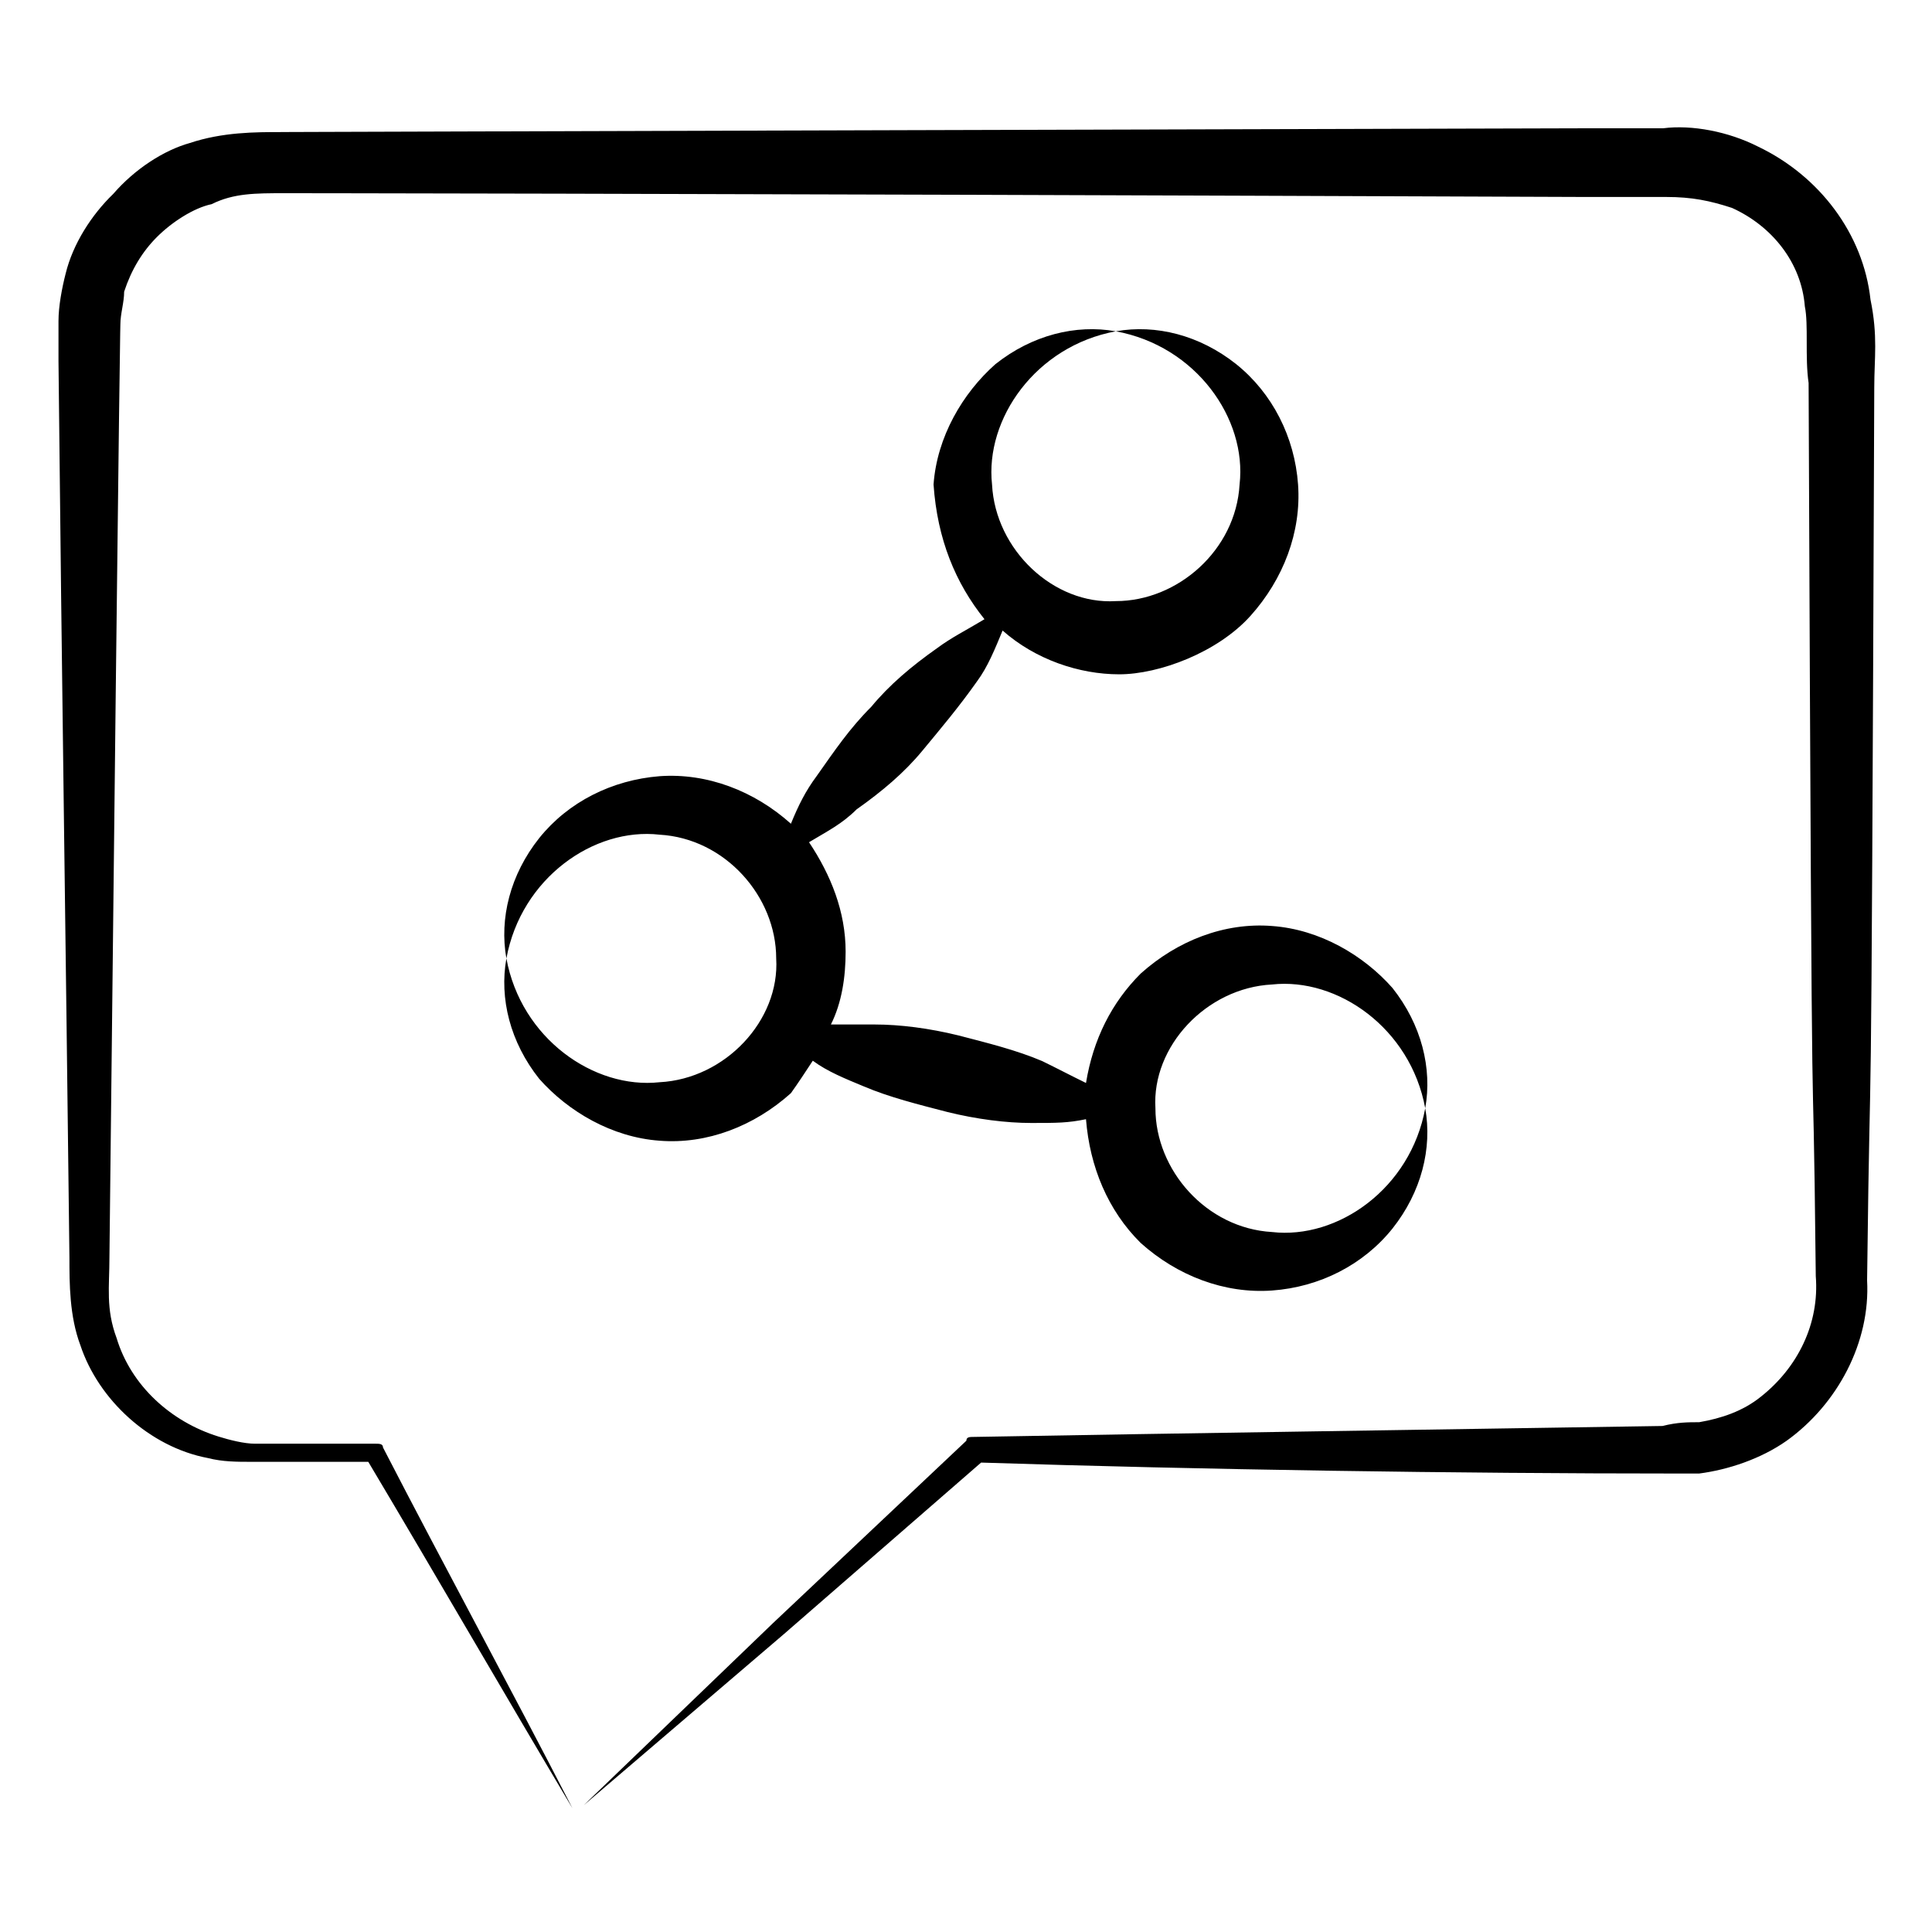
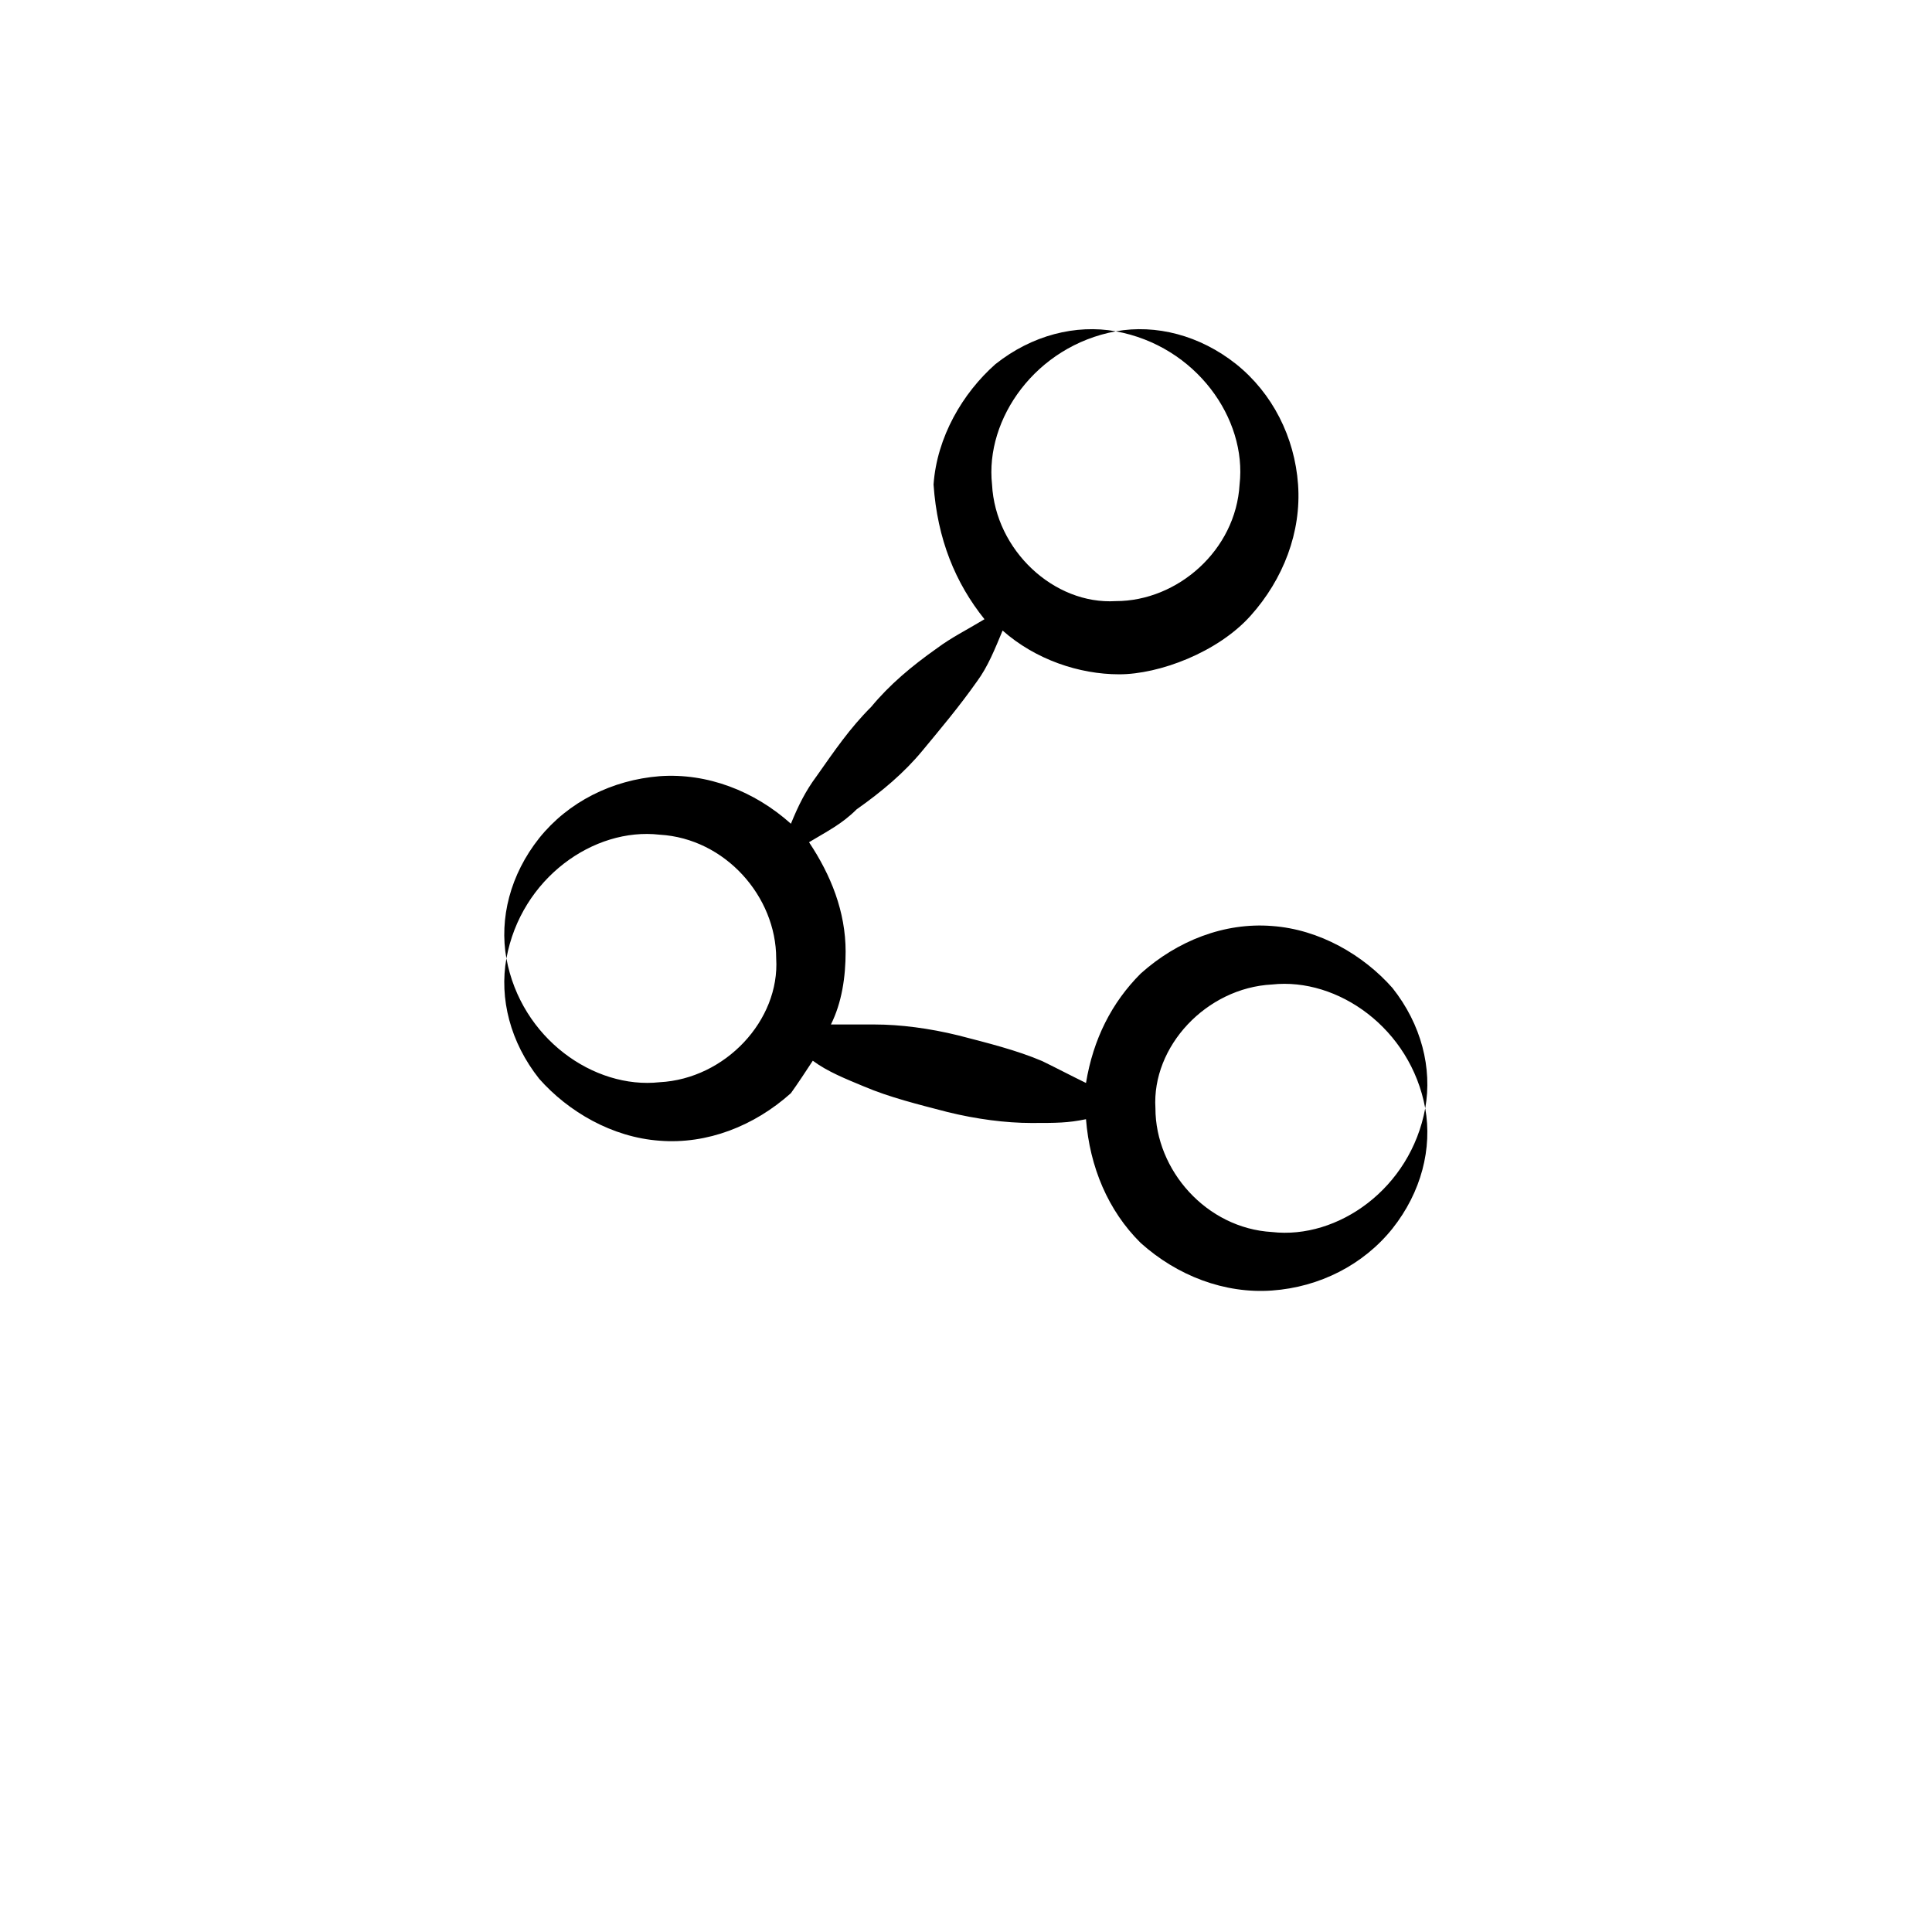
<svg xmlns="http://www.w3.org/2000/svg" version="1.1" viewBox="0 0 512 512">
  <g>
    <g id="Layer_1">
      <g>
-         <path d="M18.4,333.3c0,6.8,0,15.5,2.9,23.2,4.8,14.5,18.4,27,33.8,29.9,3.9,1,7.7,1,11.6,1h30.9c18.4,30.9,35.7,60.9,54.1,91.8-16.4-31.9-33.8-63.8-50.2-95.6,0-1-1-1-1.9-1s-22.2,0-21.3,0h-10.7c-2.9,0-6.8-1-9.7-1.9-12.6-3.9-23.2-13.5-27-26.1-2.9-7.8-1.9-13.6-1.9-21.3,2.9-264.7,2.9-245.4,2.9-247.3,0-2.9,1-5.8,1-8.7,1.9-5.8,4.8-10.6,8.7-14.5s9.7-7.7,14.5-8.7c5.8-2.9,11.6-2.9,19.3-2.9-5.8,0,85,0,344.9,1h21.3c6.8,0,11.6,1,17.4,2.9,10.6,4.8,18.4,14.5,19.3,26.1,1,4.8,0,13.5,1,20.3,1,250.2,1,150.7,1.9,236.7,1,12.6-4.8,24.2-14.5,31.9-4.8,3.9-10.6,5.8-16.4,6.8-2.9,0-5.8,0-9.7,1-62.8,1-126.6,1.9-182.6,2.9-1,0-1.9,0-1.9,1l-51.2,48.3-50.2,48.3,53.1-45.4,52.2-45.4c58.9,1.9,126.6,2.9,184.5,2.9h5.8c7.7-1,16.4-3.9,23.2-8.7,13.5-9.7,22.2-26.1,21.3-42.5,1-83.1,1,1,1.9-236.7,0-7.7,1-13.5-1-23.2-1.9-17.4-13.5-32.8-29.9-40.6-7.7-3.9-17.4-5.8-25.1-4.8h-21.3c-8.7,0-357.4,1-344.9,1-6.8,0-15.5,0-24.2,2.9-6.8,1.9-14.5,6.8-20.3,13.5-5.8,5.6-10.7,13.3-12.6,21.1-1,3.9-1.9,8.7-1.9,12.6v10.6c.9,86.9,1.9,151.6,2.9,237.6h0Z" />
        <path d="M215.4,281.1c3.9,2.9,8.7,4.8,13.5,6.8,6.8,2.9,14.5,4.8,22.2,6.8,7.7,1.9,15.5,2.9,22.2,2.9s9.7,0,14.5-1c1,12.6,5.8,24.2,14.5,32.8,9.7,8.7,22.2,13.5,34.8,12.6s24.2-6.8,31.9-16.4c7.7-9.7,10.6-21.3,8.7-31.9-3.9,21.3-23.2,34.8-40.6,32.8-17.4-1-30.9-16.4-30.9-32.8-1-16.4,13.5-31.9,30.9-32.8,17.4-1.9,36.7,11.6,40.6,32.8,1.9-10.6-1-22.2-8.7-31.9-7.7-8.7-19.3-15.5-31.9-16.4-12.6-1-25.1,3.9-34.8,12.6-7.7,7.7-12.6,17.4-14.5,29-3.9-1.9-7.7-3.9-11.6-5.8-6.8-2.9-14.5-4.8-22.2-6.8-7.7-1.9-15.5-2.9-22.2-2.9h-11.6c2.9-5.8,3.9-12.6,3.9-19.3,0-10.6-3.9-20.3-9.7-29,4.8-2.9,8.7-4.8,12.6-8.7,6.8-4.8,12.6-9.7,17.4-15.5,4.8-5.8,9.7-11.6,14.5-18.4,2.9-3.9,4.8-8.7,6.8-13.5,8.7,7.7,20.3,11.6,30.9,11.6s26.1-5.8,34.8-15.5c8.7-9.7,13.5-22.2,12.6-34.8s-6.8-24.2-16.4-31.9c-9.7-7.7-21.3-10.6-31.9-8.7,21.3,3.9,34.8,23.2,32.8,40.6-1,17.4-16.4,30.9-32.8,30.9-16.4,1-31.9-13.5-32.8-30.9-1.9-17.4,11.6-36.7,32.8-40.6-10.6-1.9-22.2,1-31.9,8.7-8.7,7.7-15.5,19.3-16.4,31.9,1,14.5,5.8,26.1,13.5,35.7-4.8,2.9-8.7,4.8-12.6,7.7-6.8,4.8-12.6,9.7-17.4,15.5-5.8,5.8-9.7,11.6-14.5,18.4-2.9,3.9-4.8,7.7-6.8,12.6-9.7-8.7-22.2-13.5-34.8-12.6-12.6,1-24.2,6.8-31.9,16.4-7.7,9.7-10.6,21.3-8.7,31.9,3.9-21.3,23.2-34.8,40.6-32.8,17.4,1,30.9,16.4,30.9,32.8,1,16.4-13.5,31.9-30.9,32.8-17.4,1.9-36.7-11.6-40.6-32.8-1.9,10.6,1,22.2,8.7,31.9,7.7,8.7,19.3,15.5,31.9,16.4,12.6,1,25.1-3.9,34.8-12.6,2-2.8,3.9-5.7,5.8-8.6h0Z" />
      </g>
    </g>
  </g>
</svg>